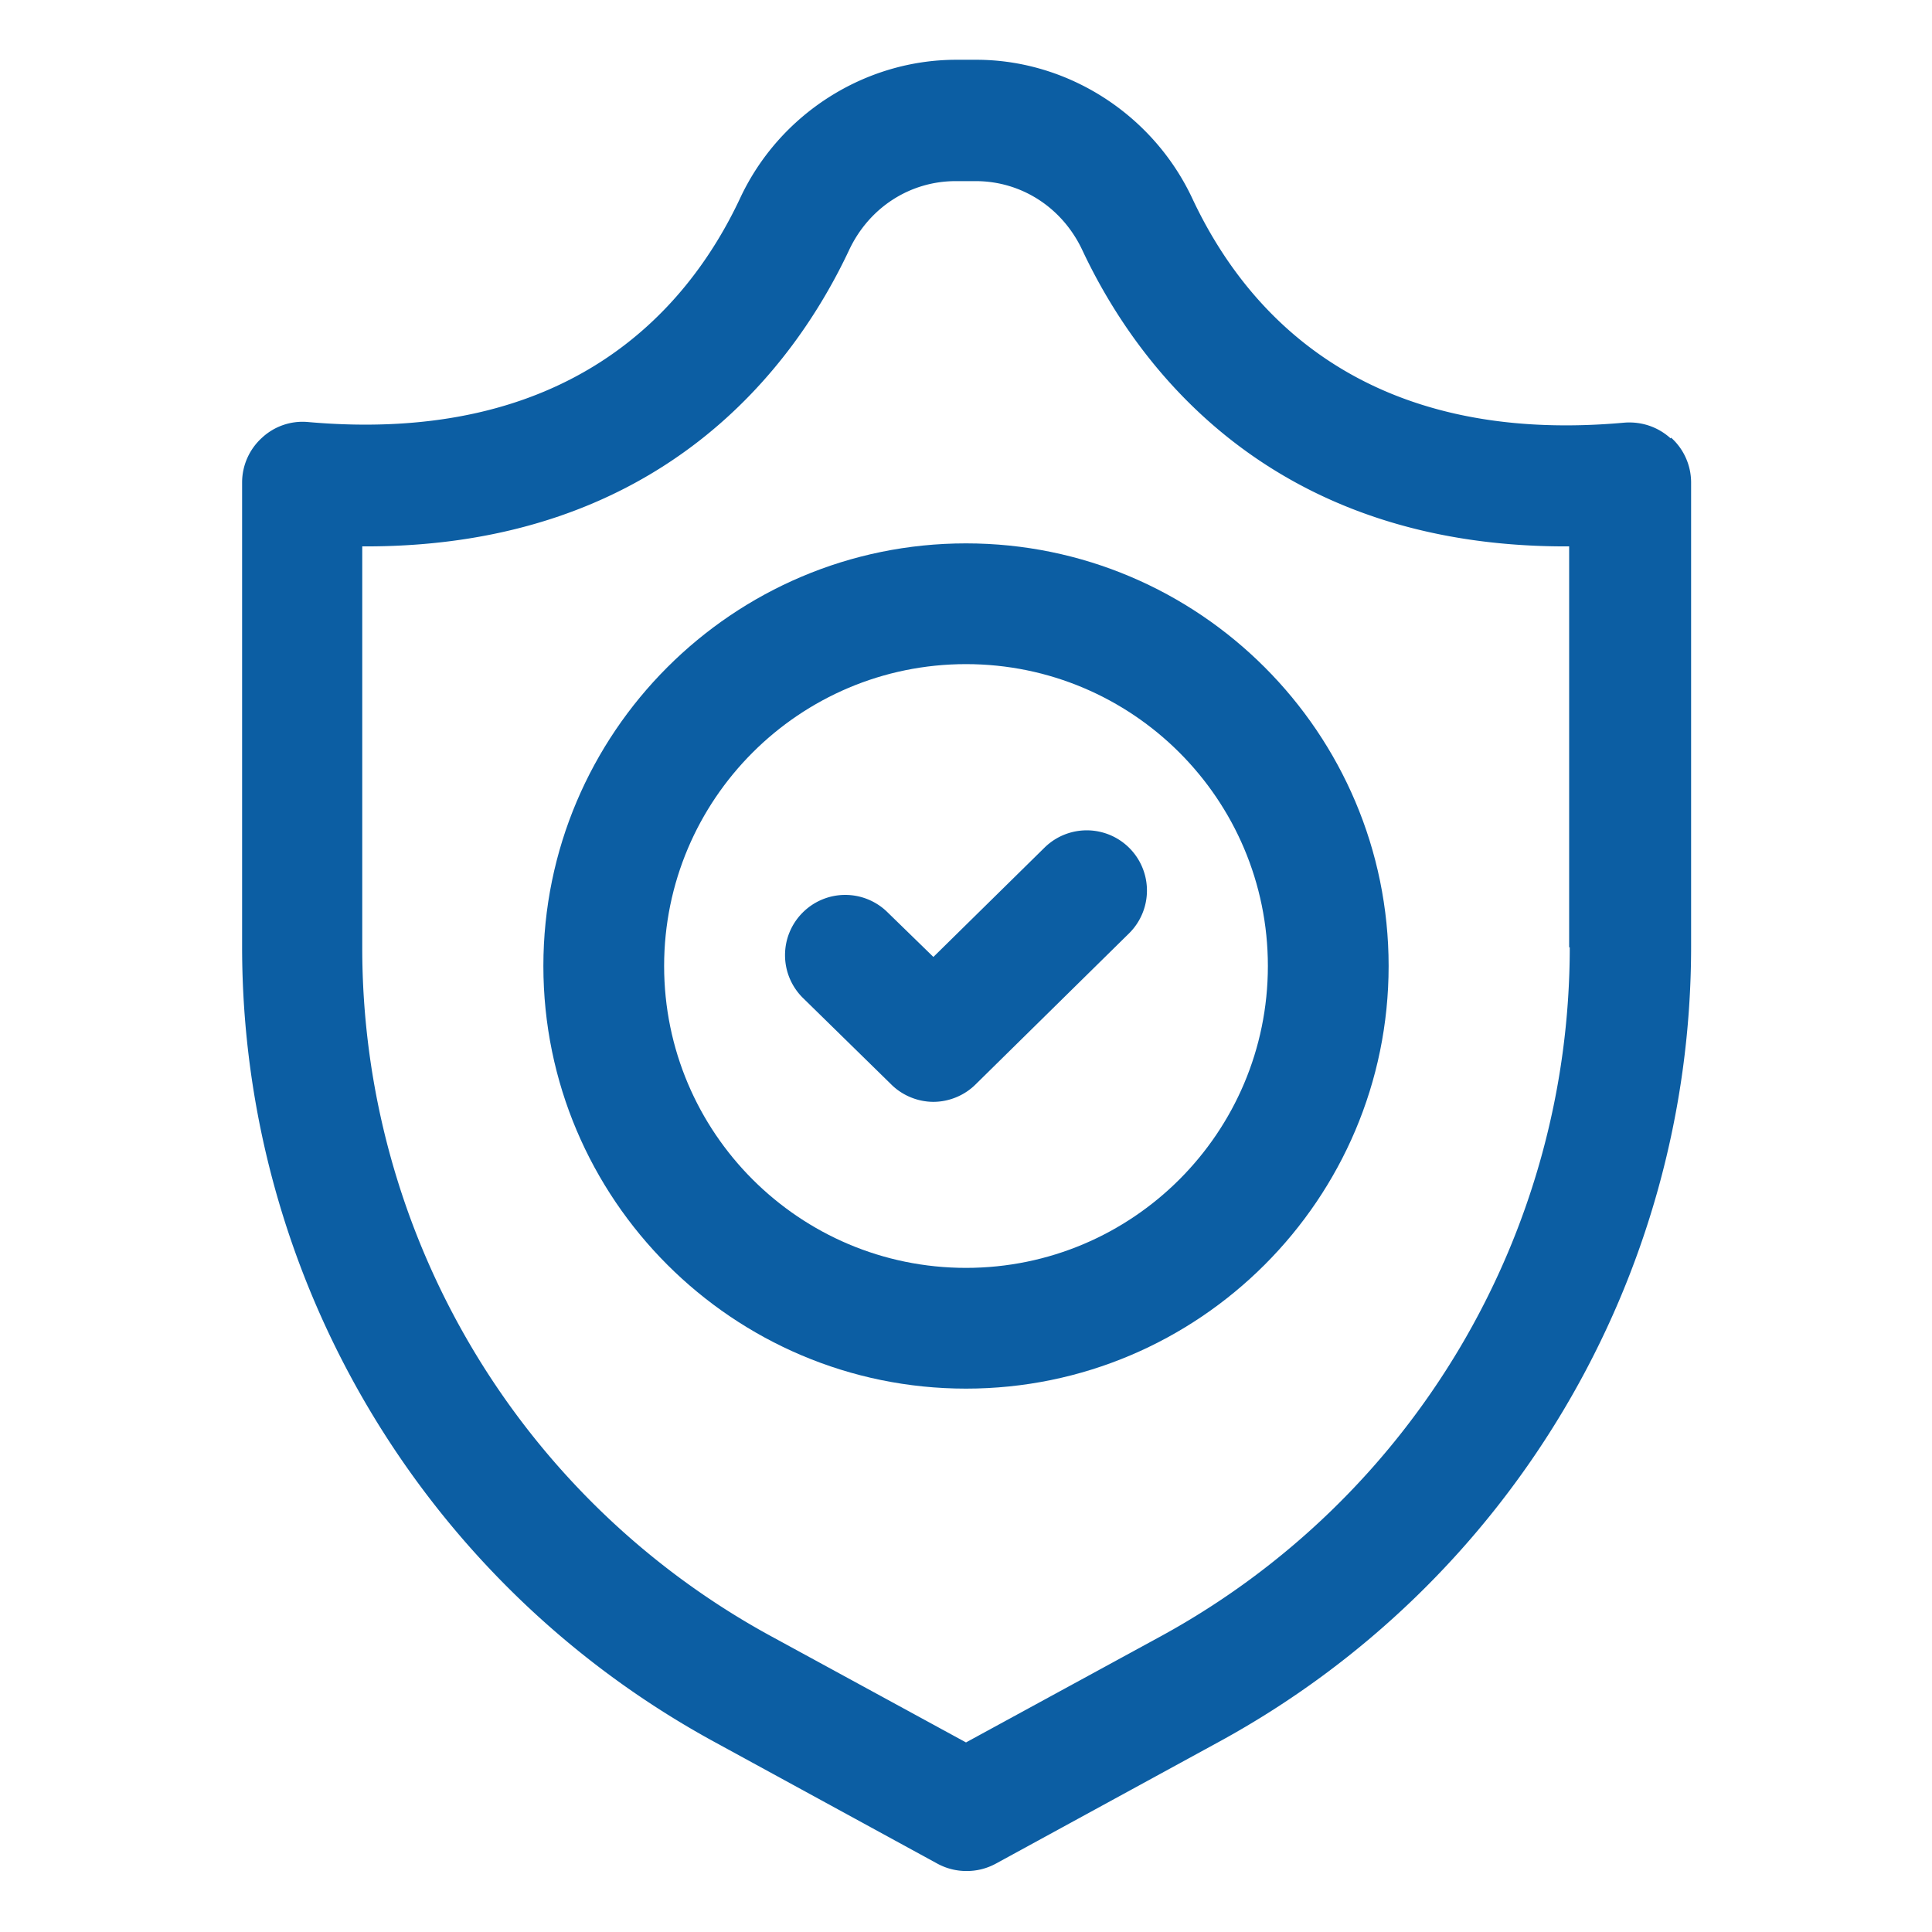
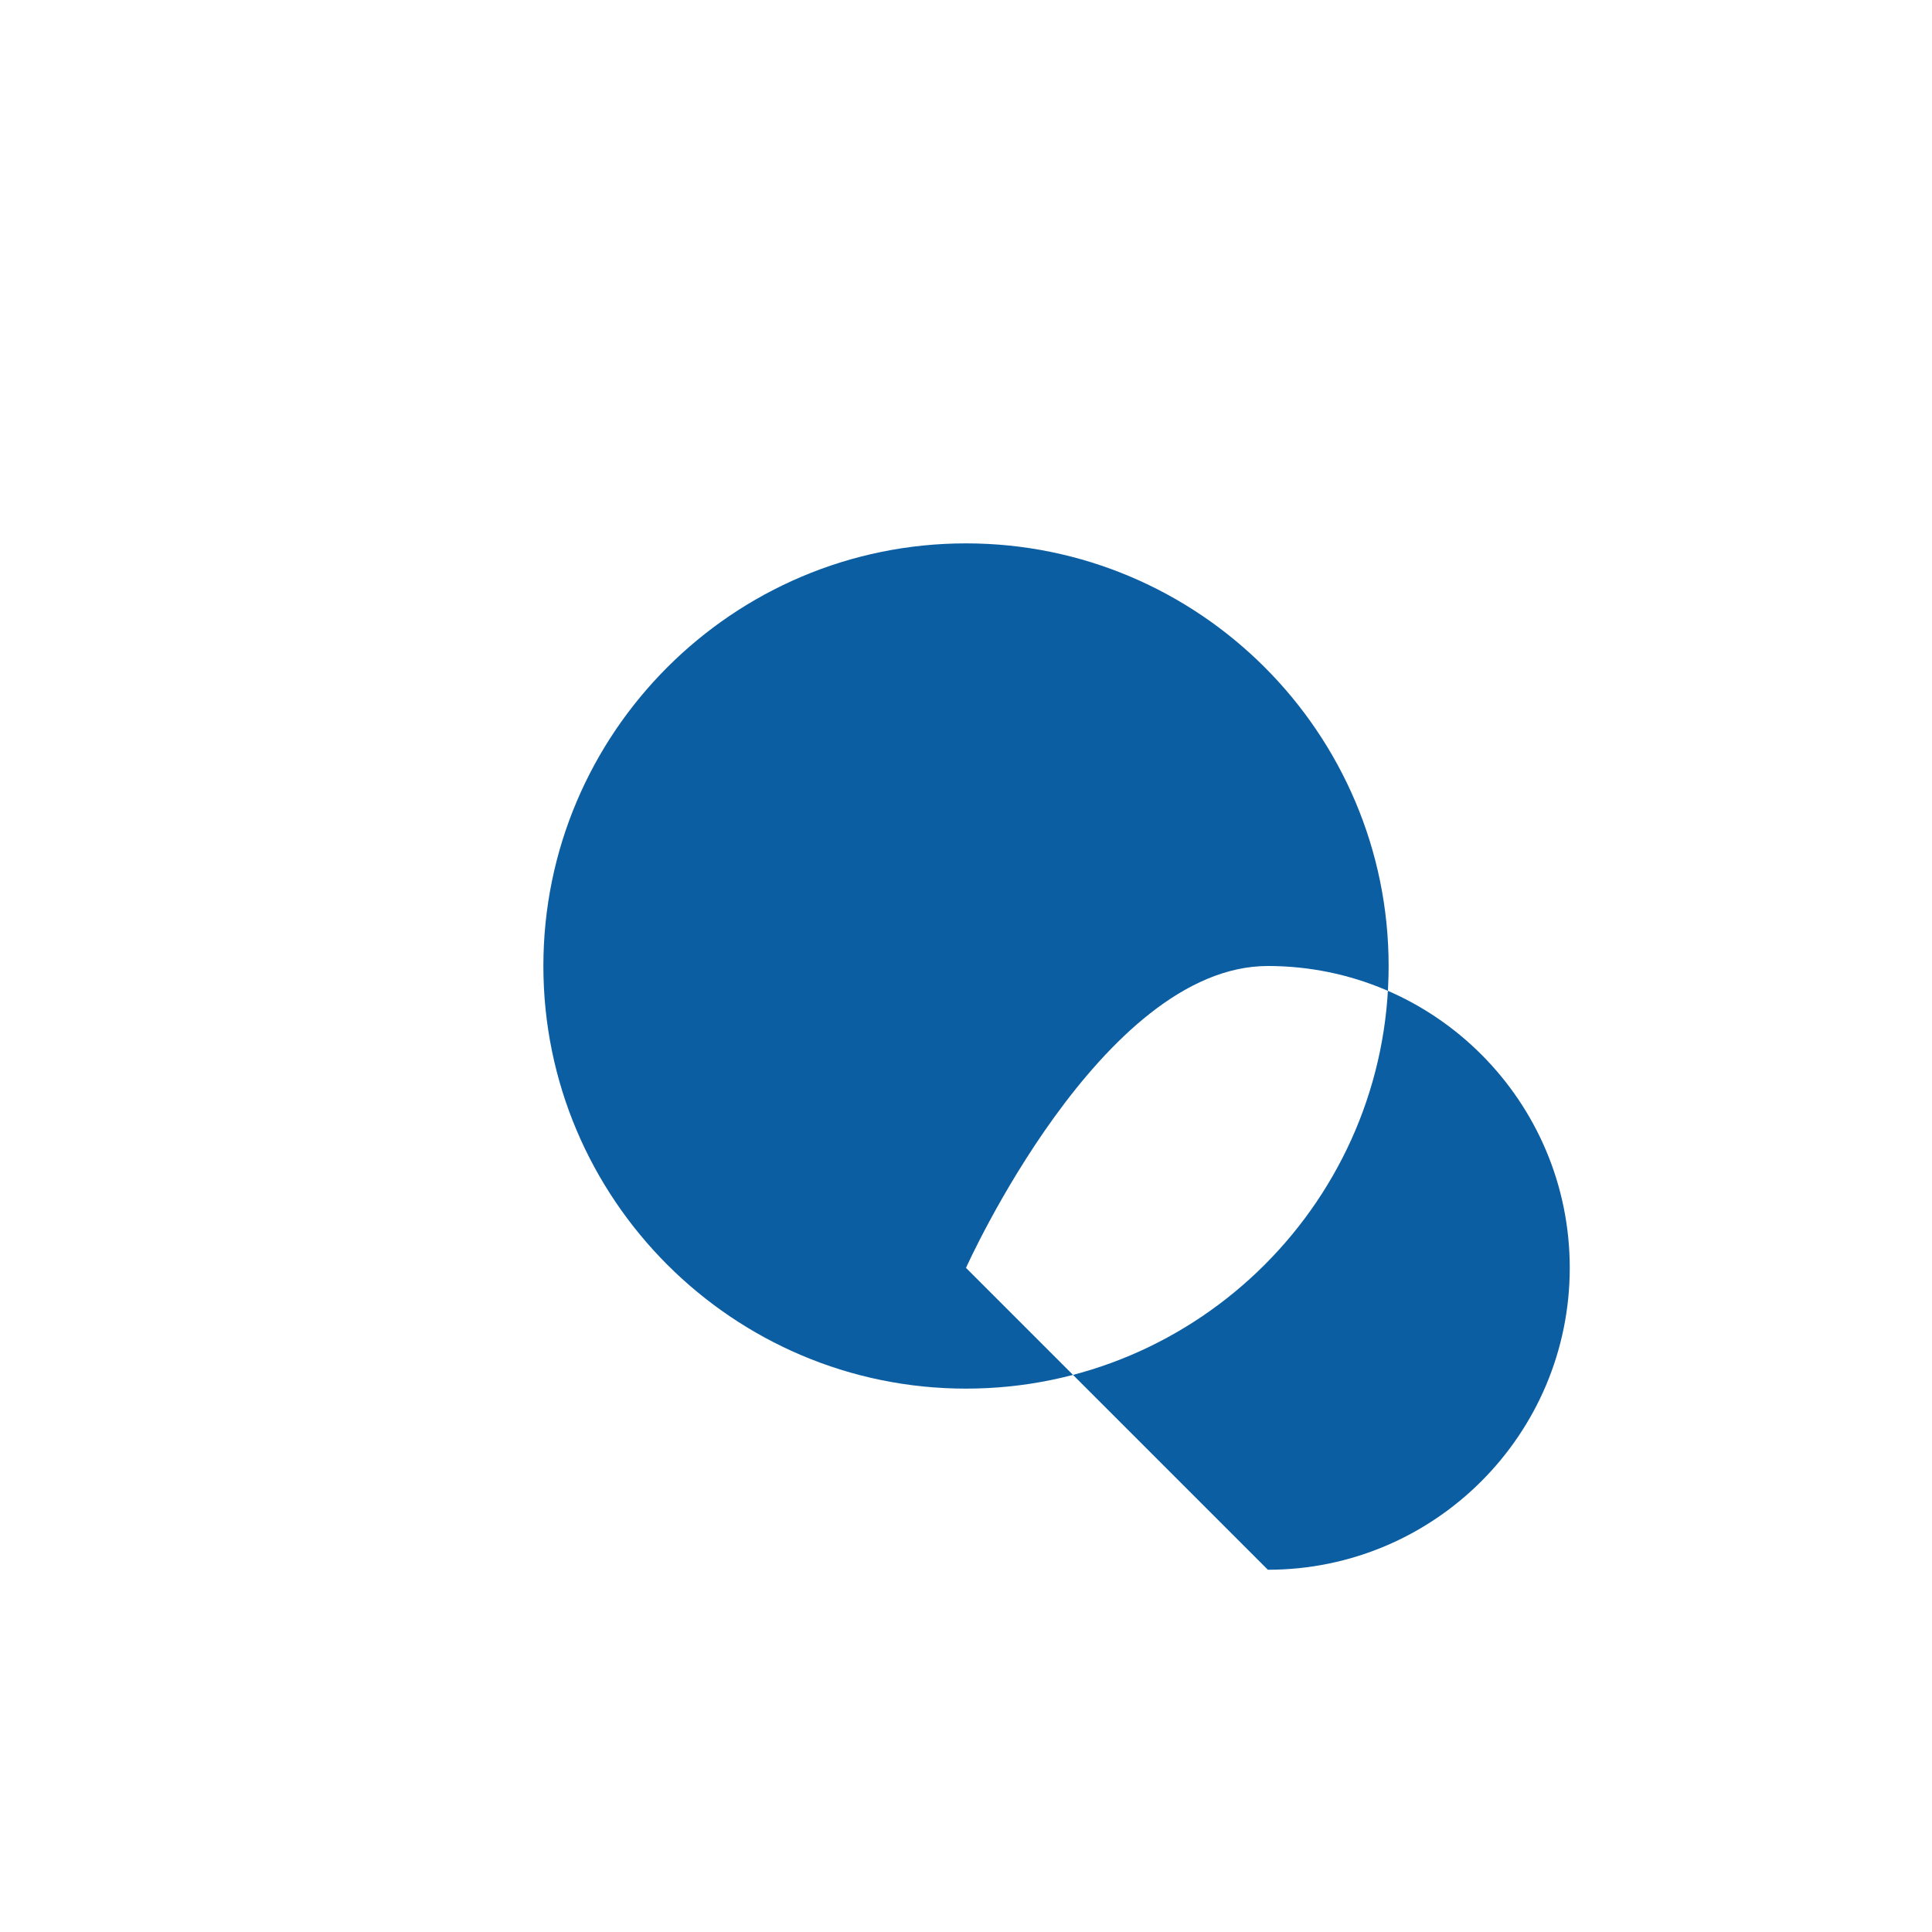
<svg xmlns="http://www.w3.org/2000/svg" version="1.1" width="512" height="512" x="0" y="0" viewBox="0 0 32 32" style="enable-background:new 0 0 512 512" xml:space="preserve" class="">
  <g>
-     <path d="M27.67 7.26c-.21-.19-.48-.28-.76-.26-4.3.39-6.27-1.81-7.16-3.71-.65-1.39-2.06-2.3-3.58-2.3h-.33c-1.52 0-2.93.9-3.58 2.29-.89 1.9-2.87 4.09-7.16 3.71a.986.986 0 0 0-.76.26 1 1 0 0 0-.33.74v7.69c0 5.49 3 10.54 7.82 13.17l3.7 2.02c.15.08.31.12.48.12s.33-.04.48-.12l3.7-2.02c4.82-2.63 7.82-7.68 7.82-13.17V7.99a1 1 0 0 0-.33-.74zM26 15.69c0 4.76-2.6 9.13-6.77 11.41L16 28.86l-3.23-1.76A12.983 12.983 0 0 1 6 15.69V9.05h.06c4.92 0 7.11-3.01 8-4.9.33-.71 1.01-1.15 1.77-1.15h.33c.76 0 1.44.44 1.77 1.15.89 1.89 3.08 4.9 8 4.9h.06v6.64z" fill="#0c5ea3" opacity="1" data-original="#000000" class="" />
-     <path d="M16 9c-3.86 0-7 3.14-7 7s3.14 7 7 7 7-3.14 7-7-3.14-7-7-7zm0 12c-2.76 0-5-2.24-5-5s2.24-5 5-5 5 2.24 5 5-2.24 5-5 5z" fill="#0c5ea3" opacity="1" data-original="#000000" class="" />
-     <path d="m17.3 14.04-1.84 1.81-.76-.74a.996.996 0 0 0-1.41.01.996.996 0 0 0 .01 1.41l1.46 1.43c.19.19.45.29.7.29s.51-.1.7-.29l2.54-2.5a.996.996 0 1 0-1.4-1.42z" fill="#0c5ea3" opacity="1" data-original="#000000" class="" />
+     <path d="M16 9c-3.86 0-7 3.14-7 7s3.14 7 7 7 7-3.14 7-7-3.14-7-7-7zm0 12s2.24-5 5-5 5 2.24 5 5-2.24 5-5 5z" fill="#0c5ea3" opacity="1" data-original="#000000" class="" />
  </g>
</svg>